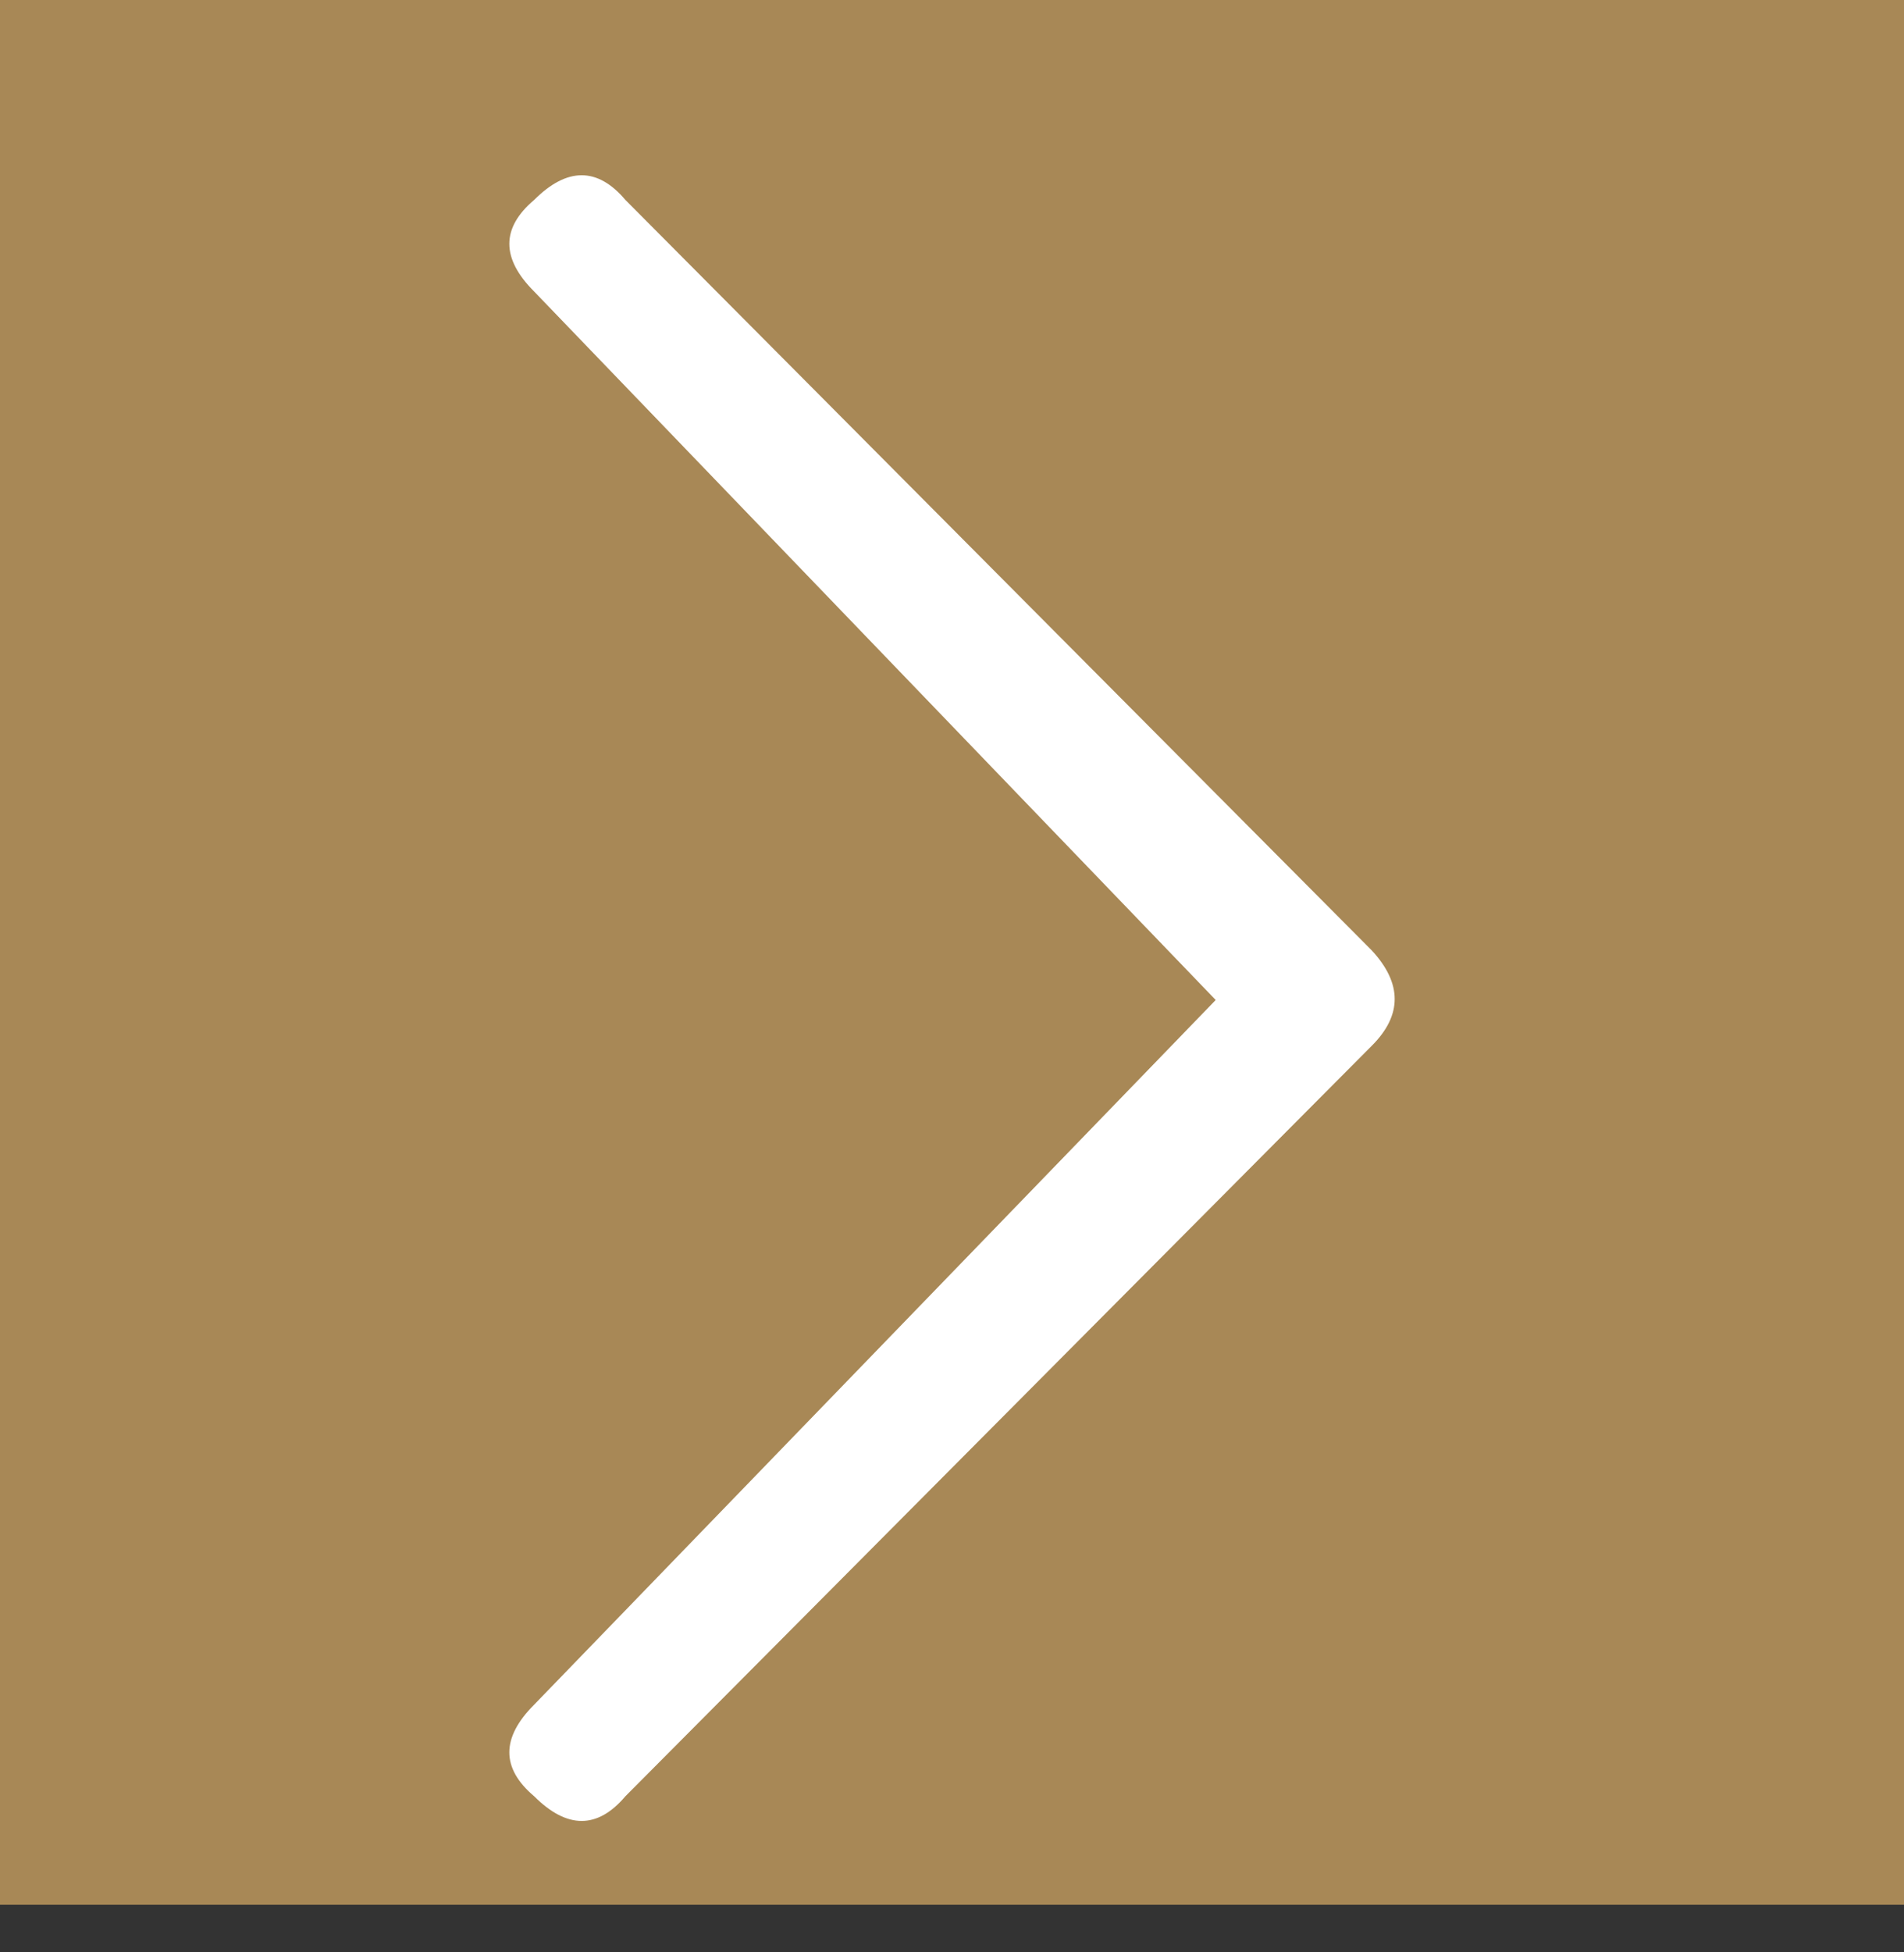
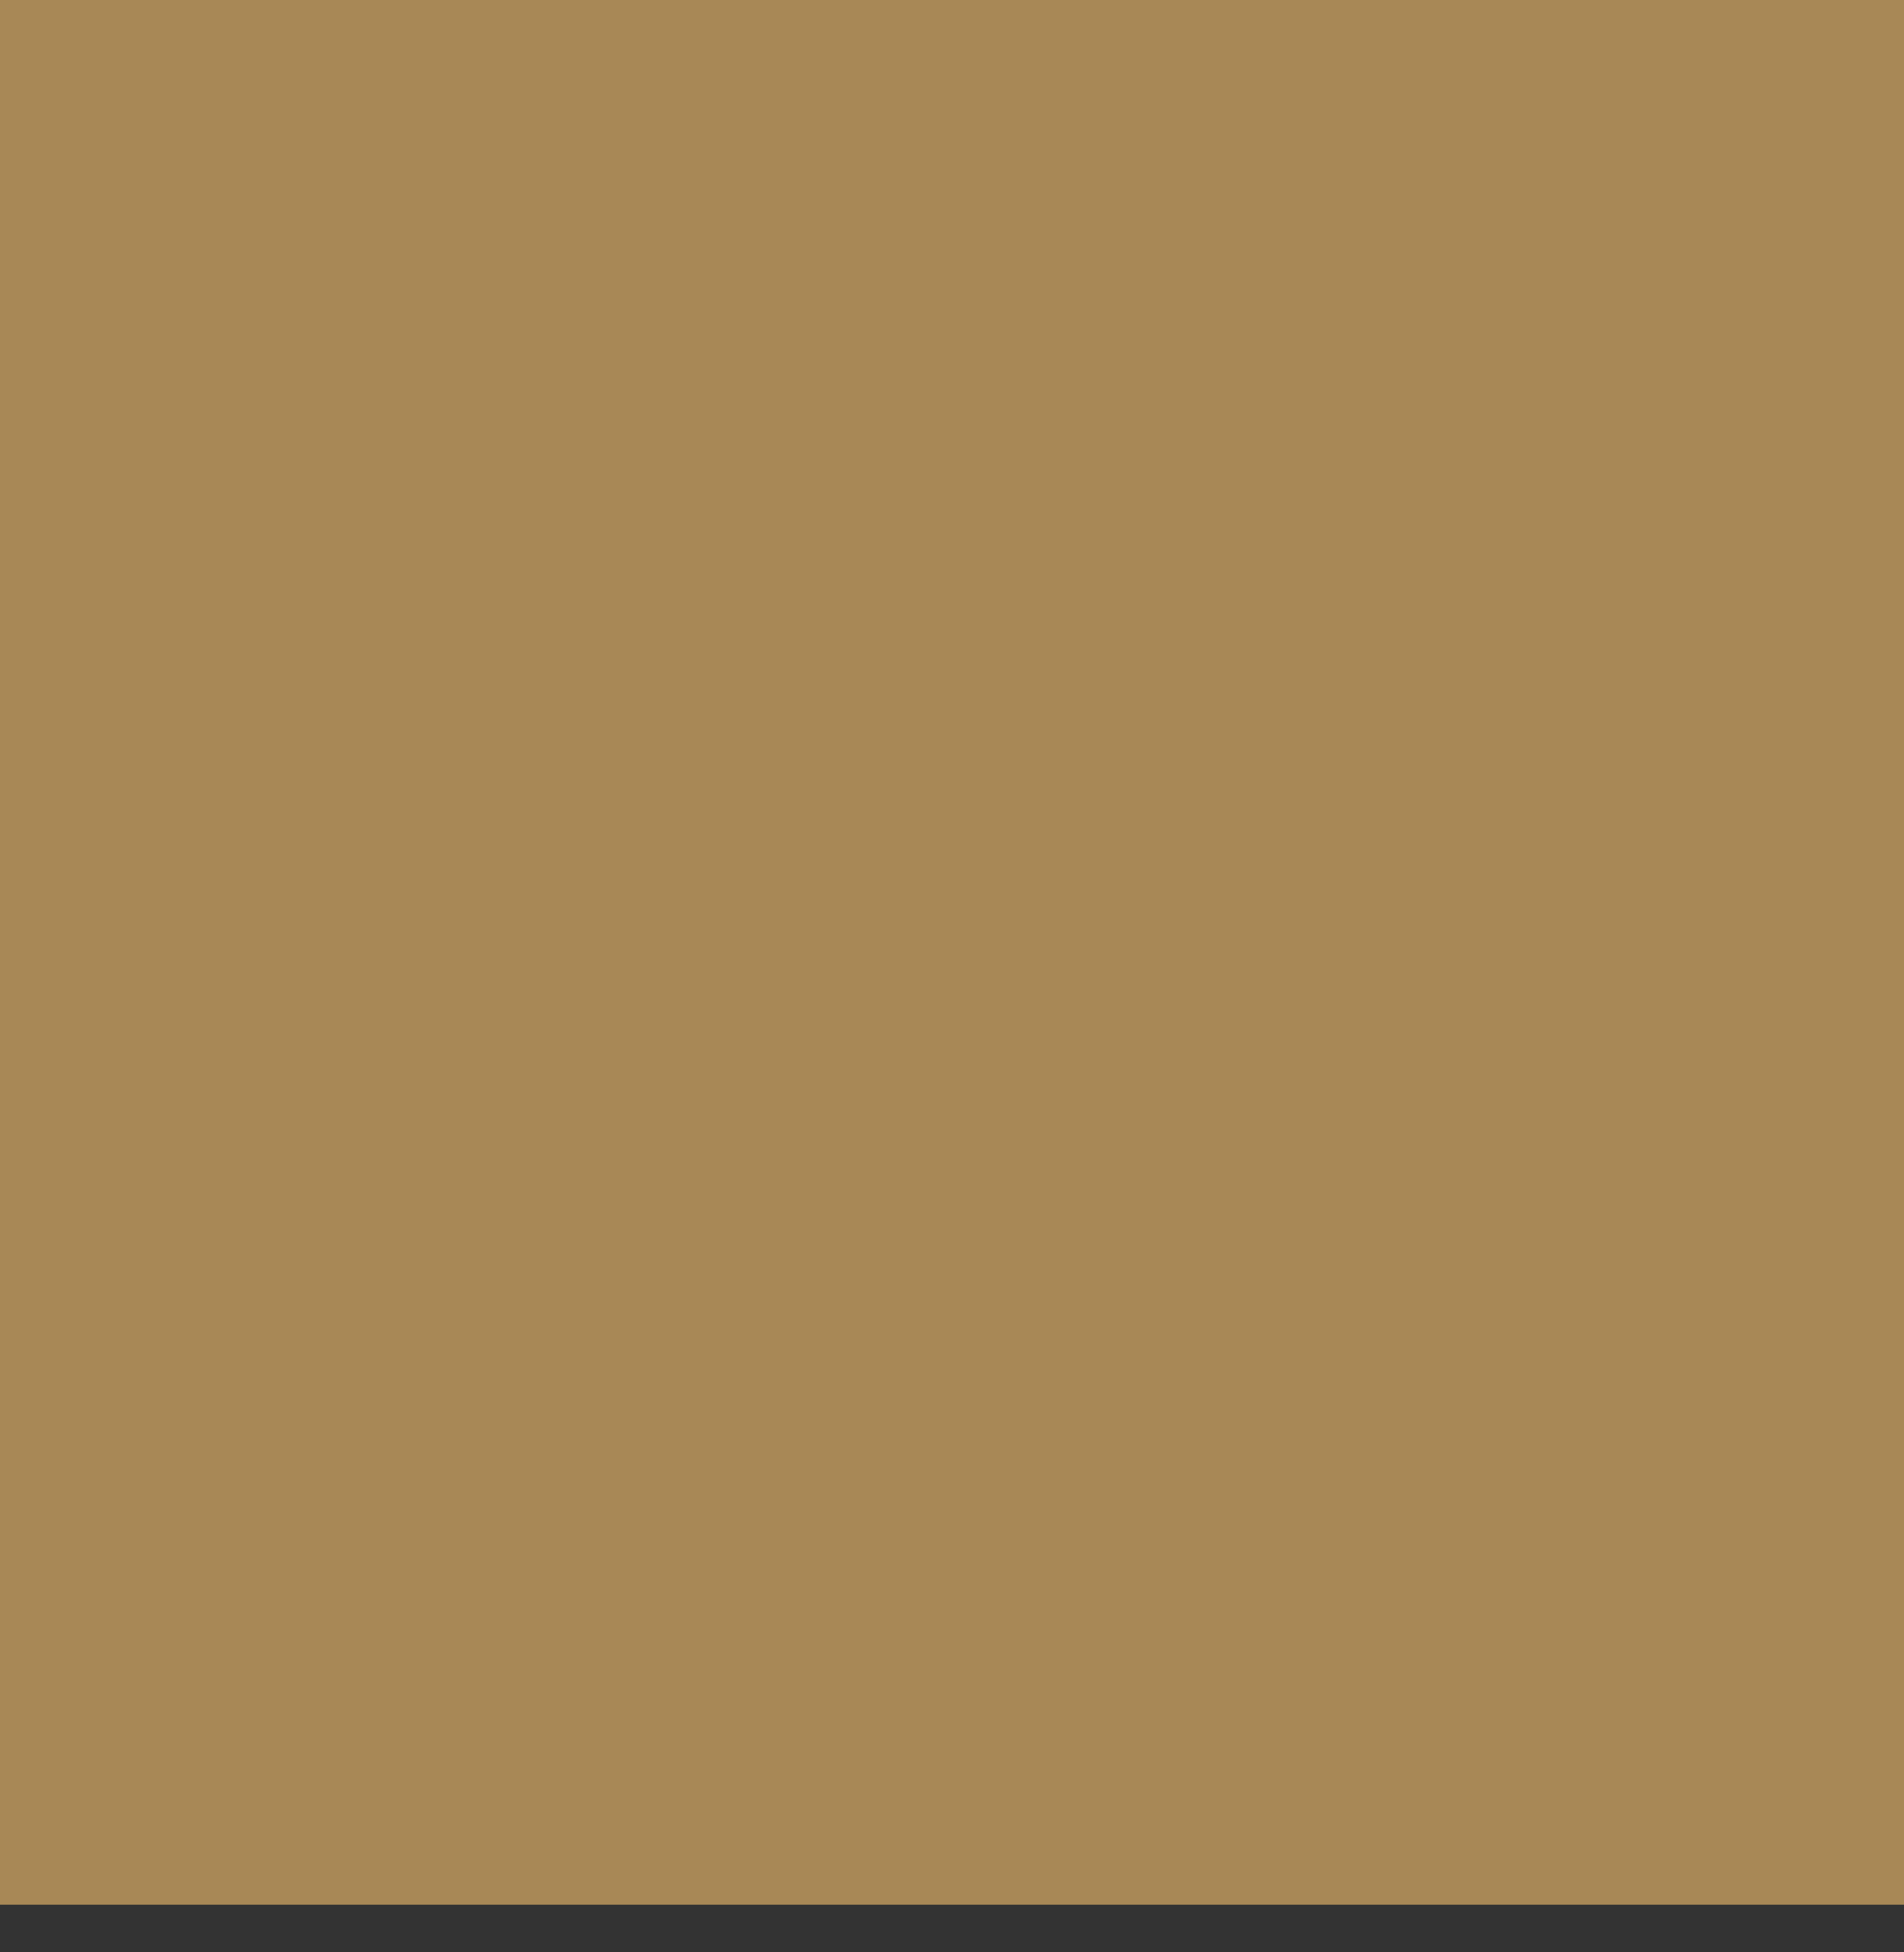
<svg xmlns="http://www.w3.org/2000/svg" width="40" height="41" viewBox="0 0 40 41" fill="none">
  <rect x="0" y="0" width="40" height="41" fill="#333333" stroke="none" />
  <rect width="40" height="40" fill="#C59D5F" fill-opacity="0.8" />
-   <path d="M11.22 35.8L25.54 21L11.22 6.12C10.527 5.427 10.527 4.787 11.22 4.2C11.913 3.507 12.553 3.507 13.14 4.2L28.82 19.96C29.46 20.653 29.46 21.32 28.82 21.96L13.14 37.72C12.553 38.413 11.913 38.413 11.22 37.72C10.527 37.133 10.527 36.493 11.22 35.8Z" fill="white" />
</svg>